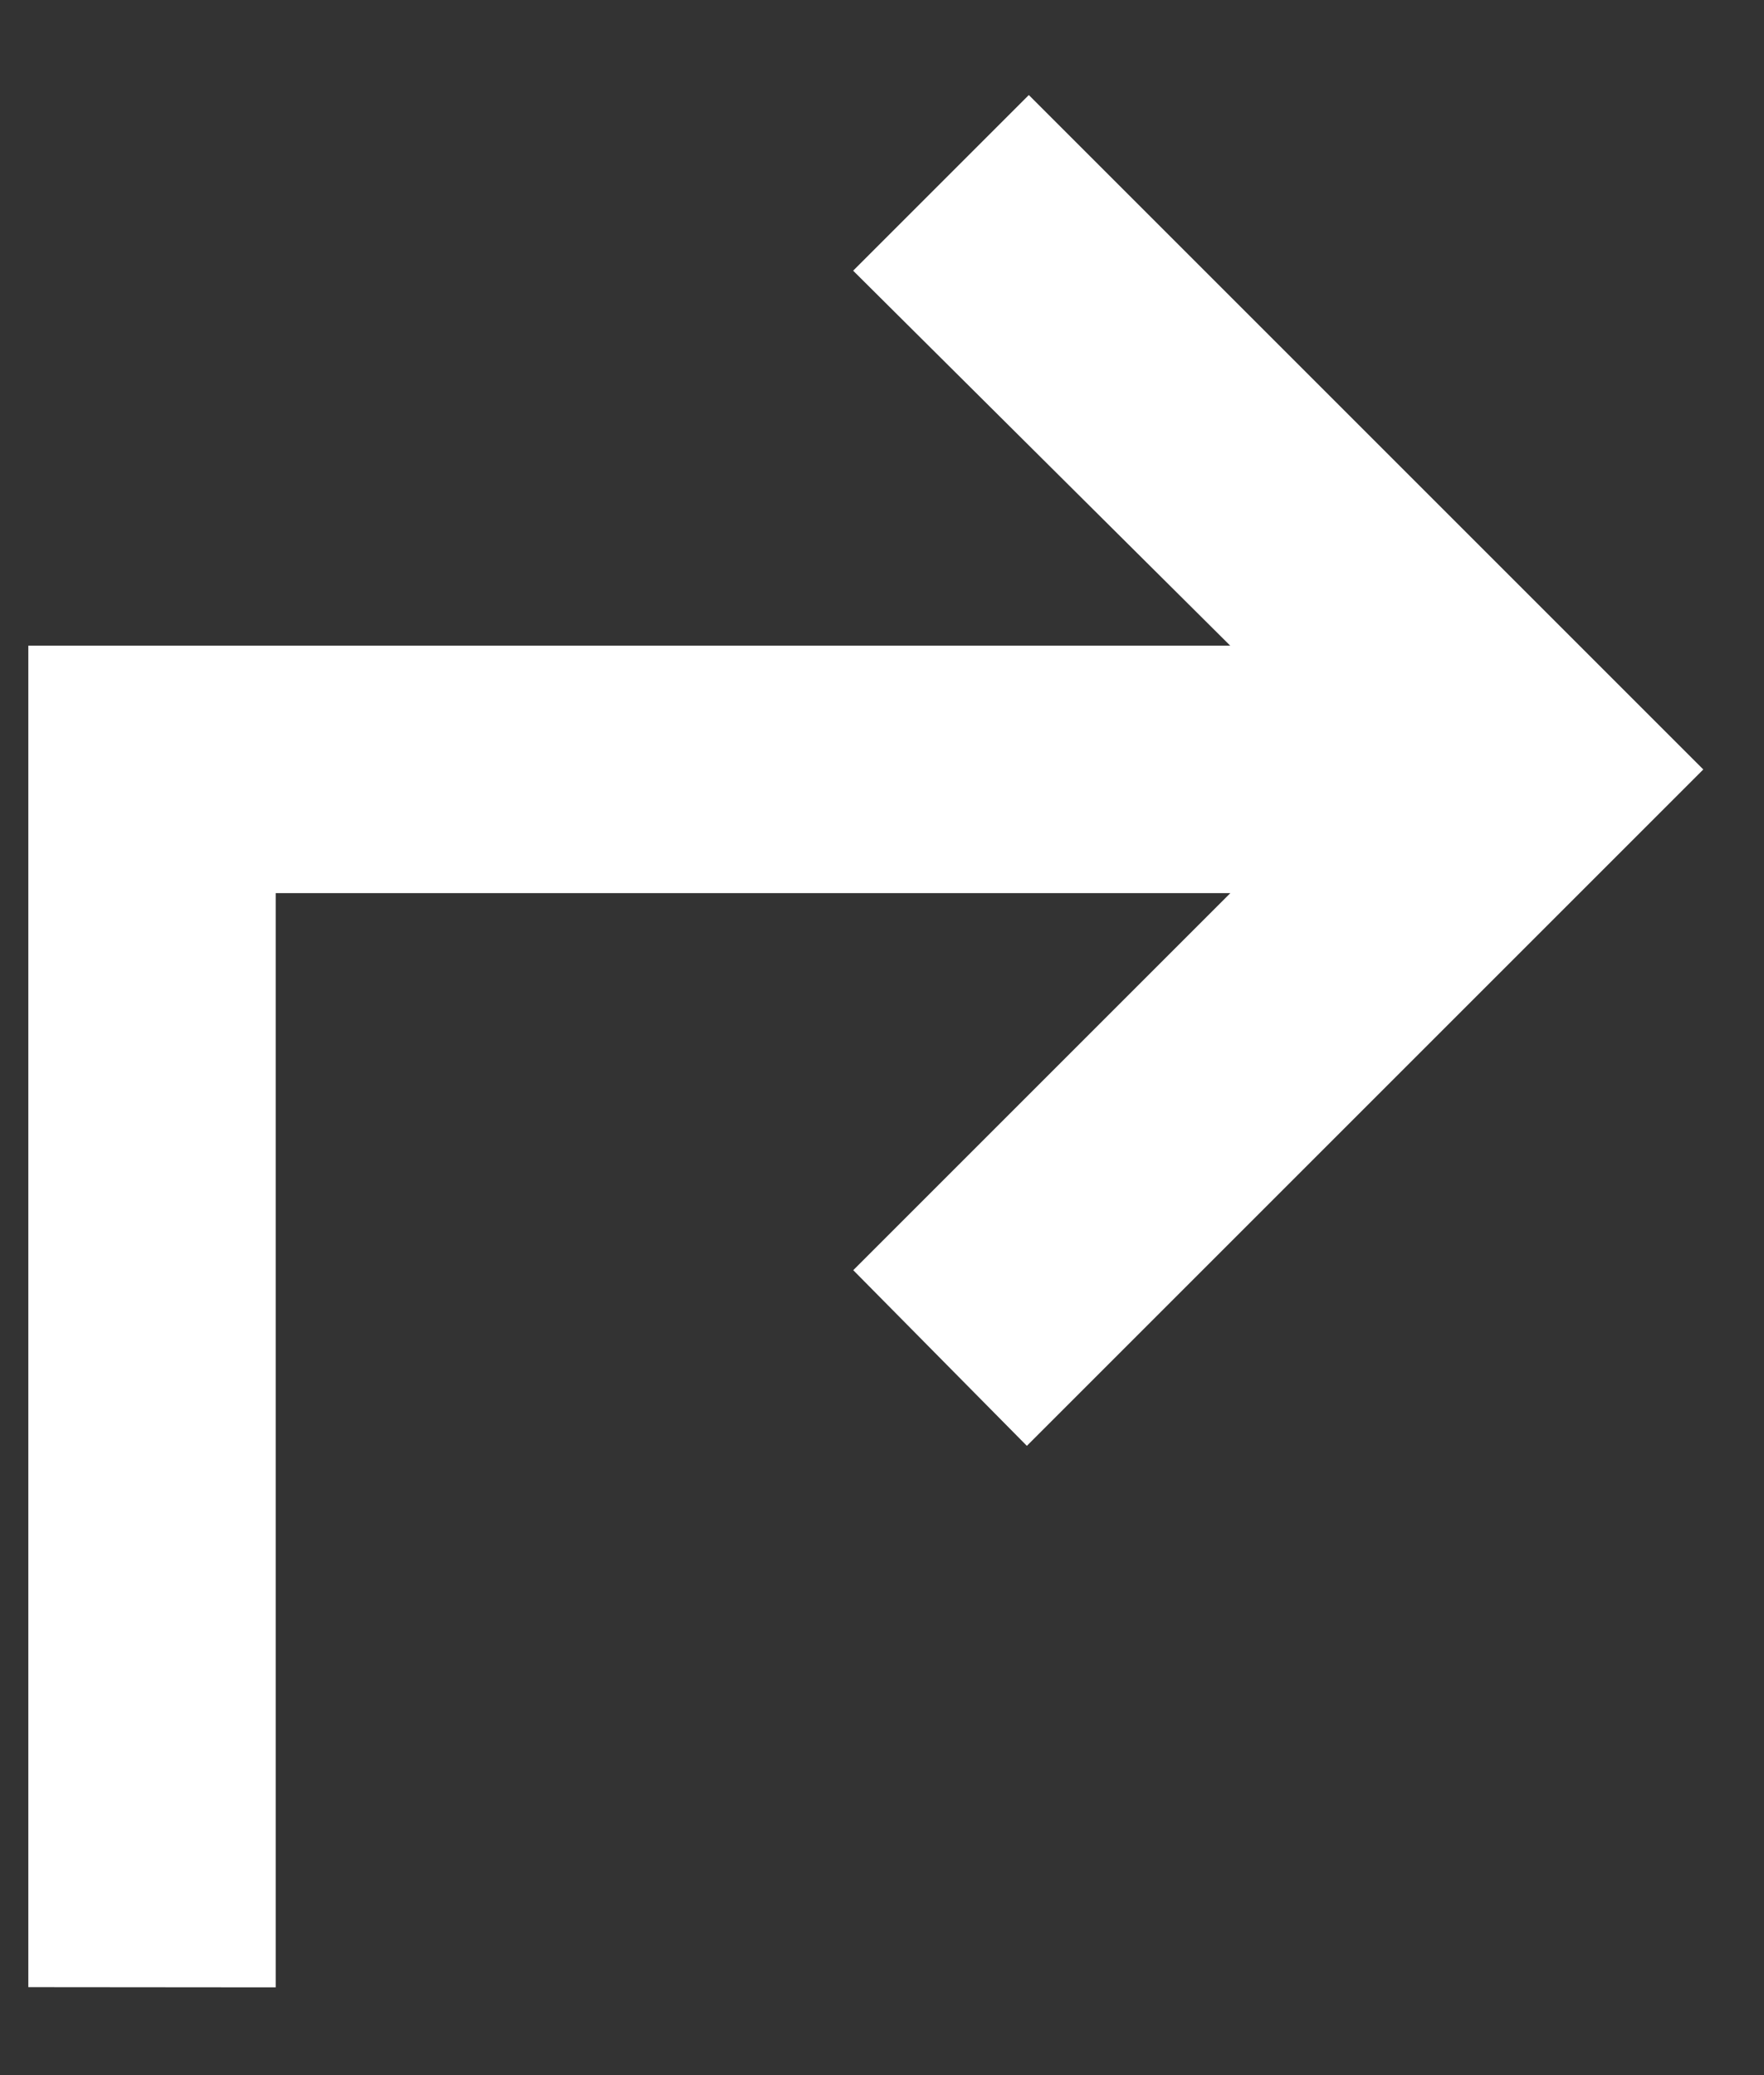
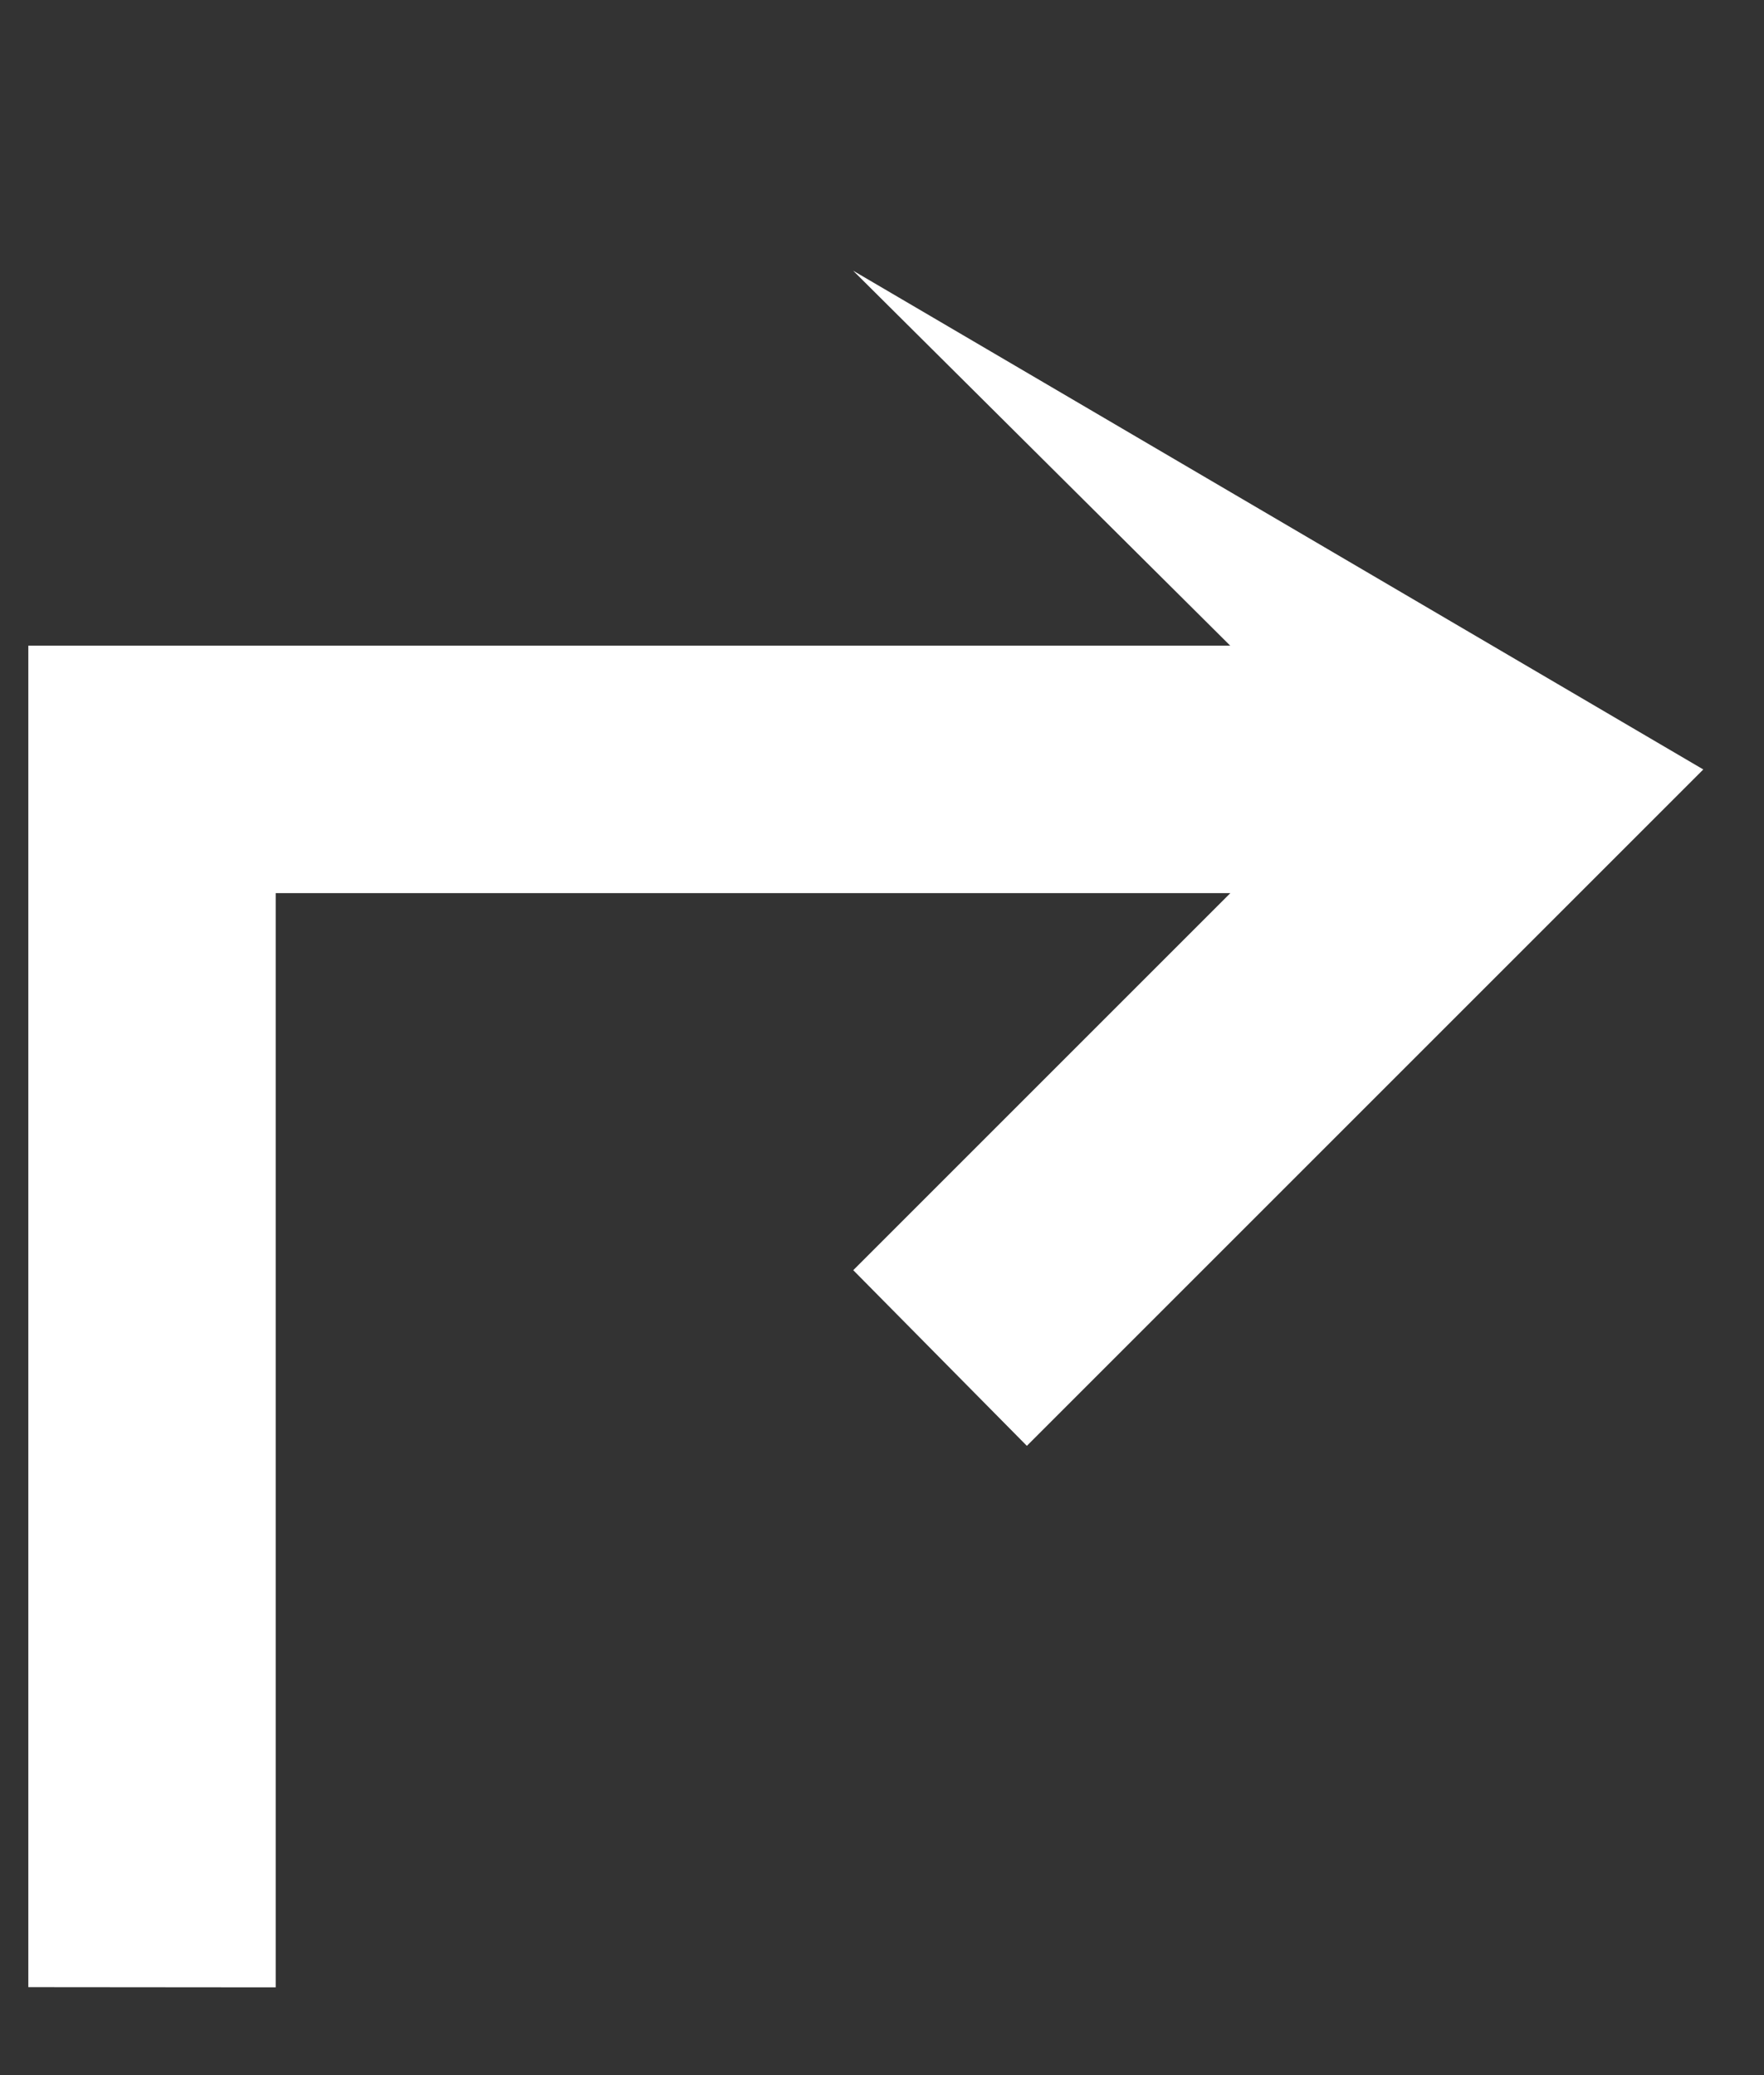
<svg xmlns="http://www.w3.org/2000/svg" width="17" height="20" viewBox="0 0 17 20" fill="none">
  <rect x="0" y="0" width="17" height="20" fill="#333333" stroke="none" />
-   <path d="M2.657 19.154V8.608H11.857L8.223 12.242L9.896 13.935L16.415 7.416L9.915 0.916L8.222 2.609L11.856 6.223H0.273V19.152L2.657 19.154Z" fill="white" />
+   <path d="M2.657 19.154V8.608H11.857L8.223 12.242L9.896 13.935L16.415 7.416L8.222 2.609L11.856 6.223H0.273V19.152L2.657 19.154Z" fill="white" />
</svg>